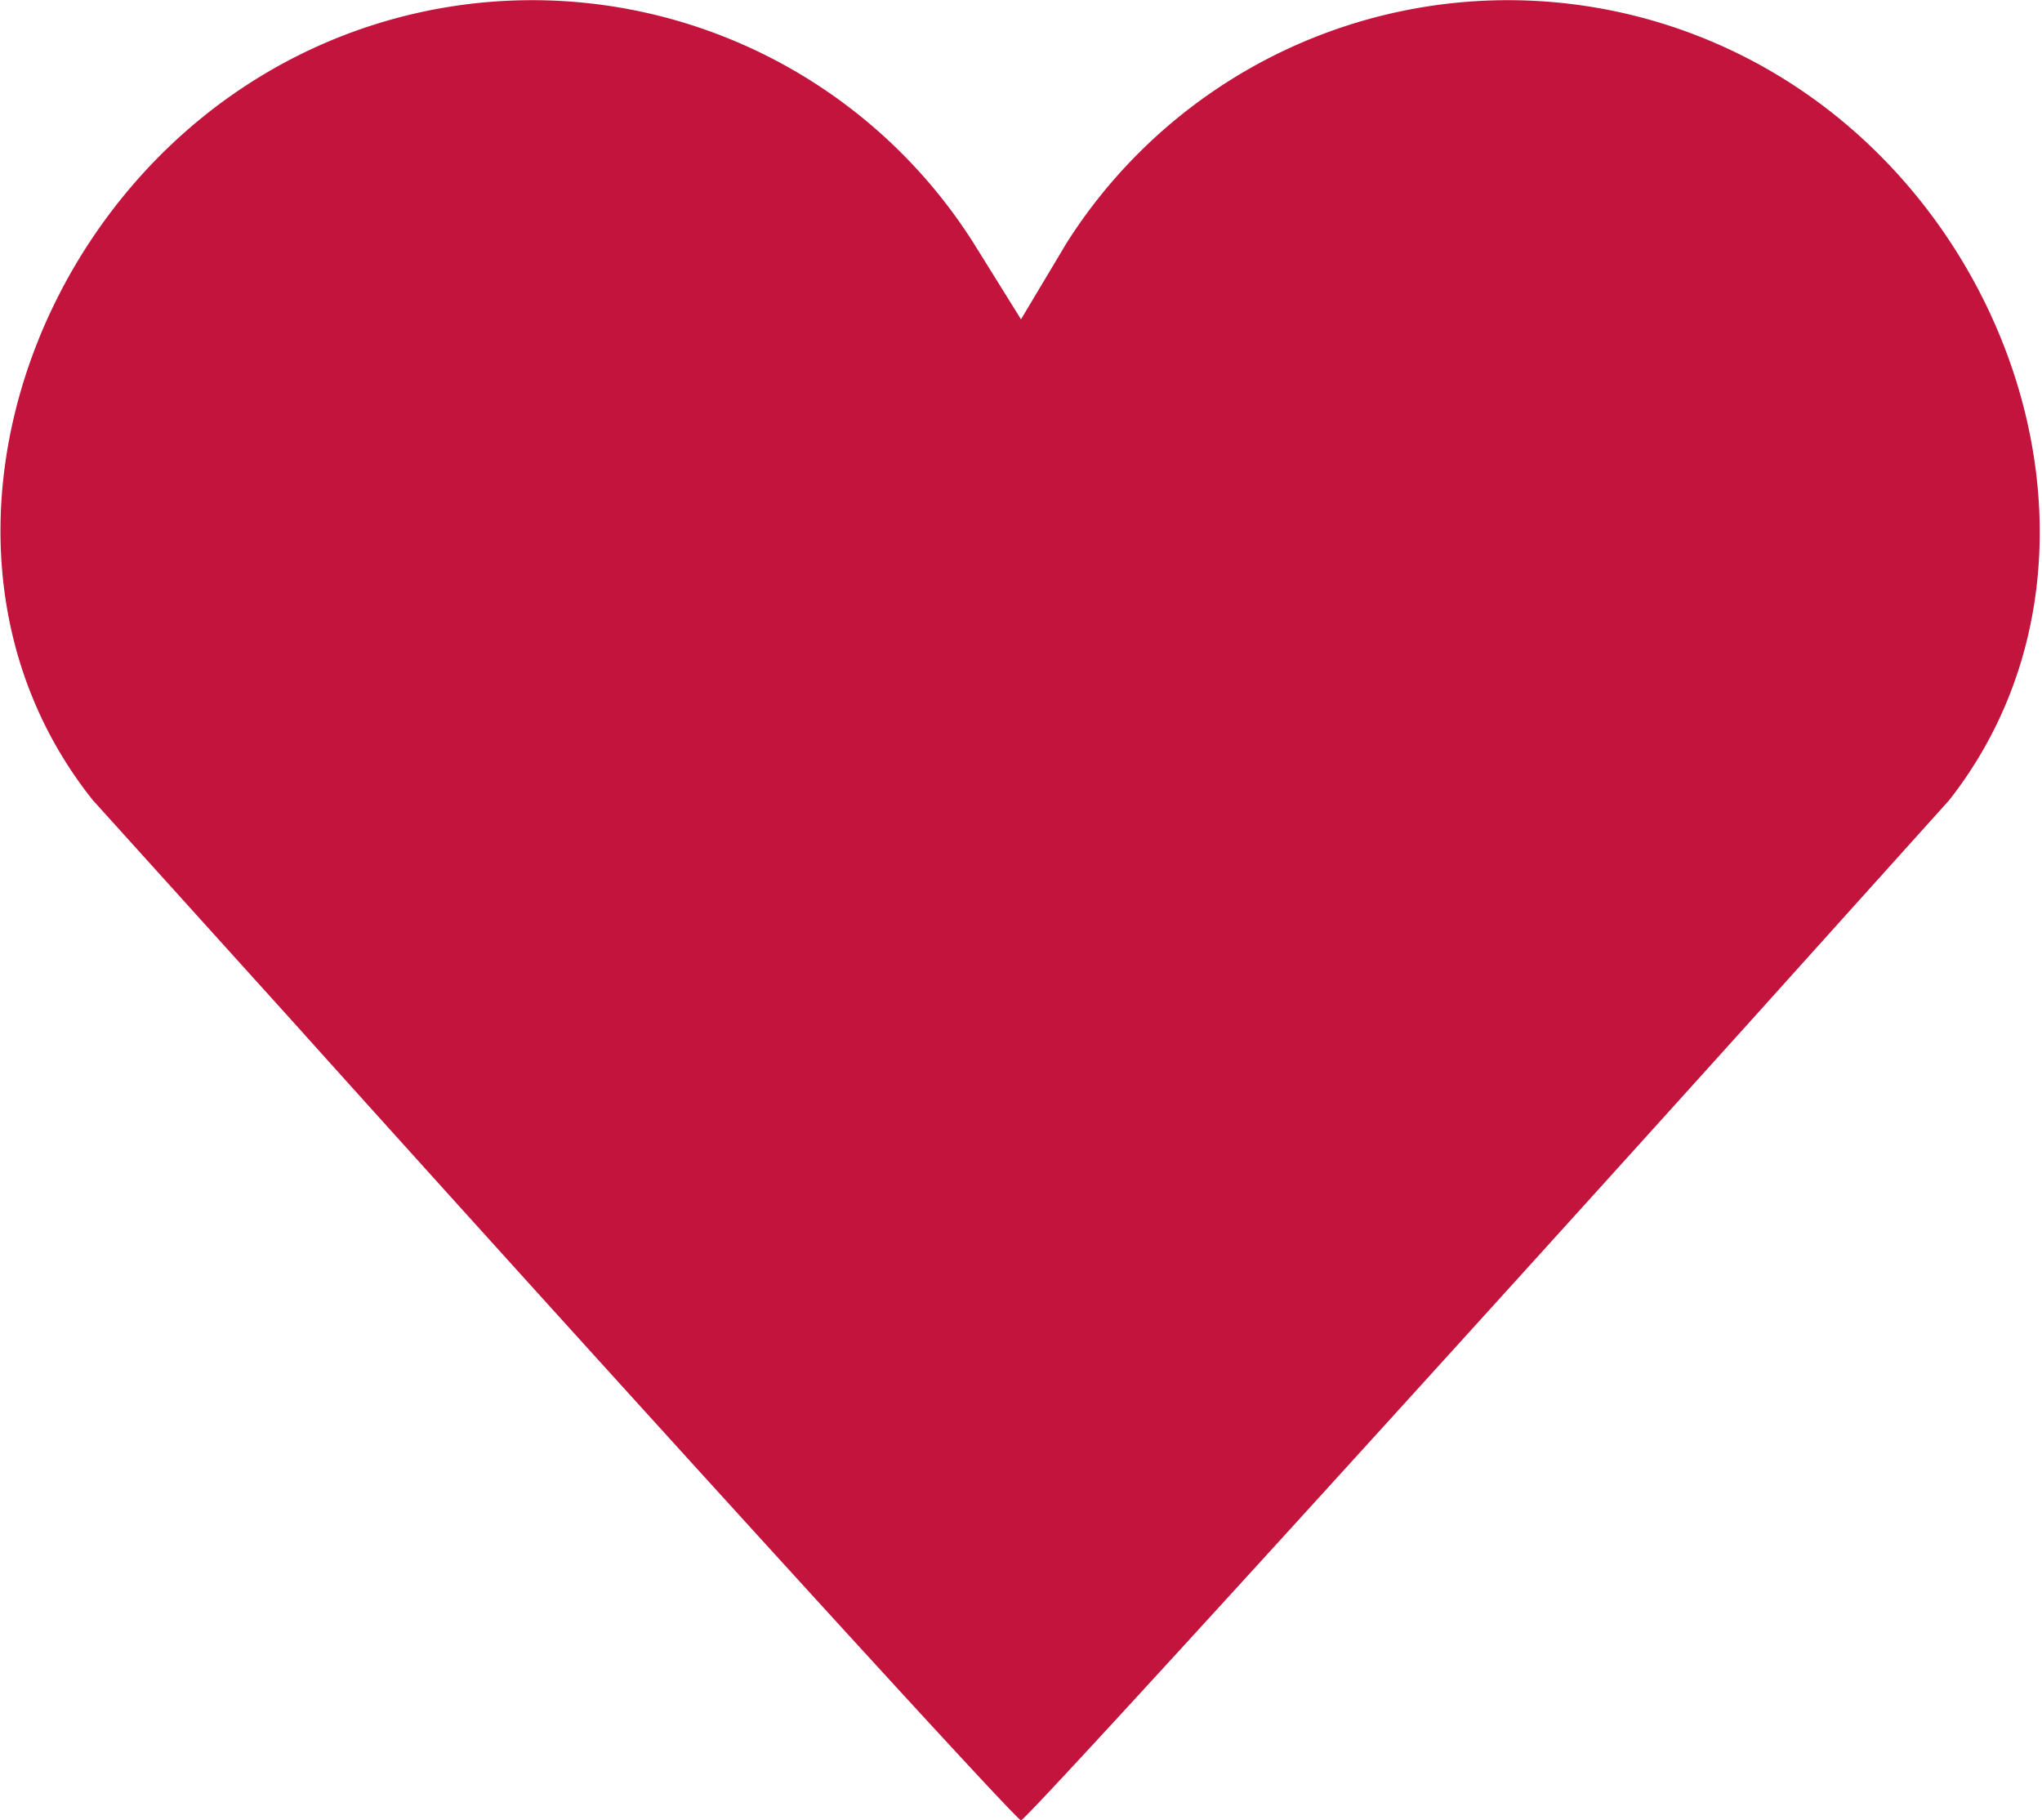
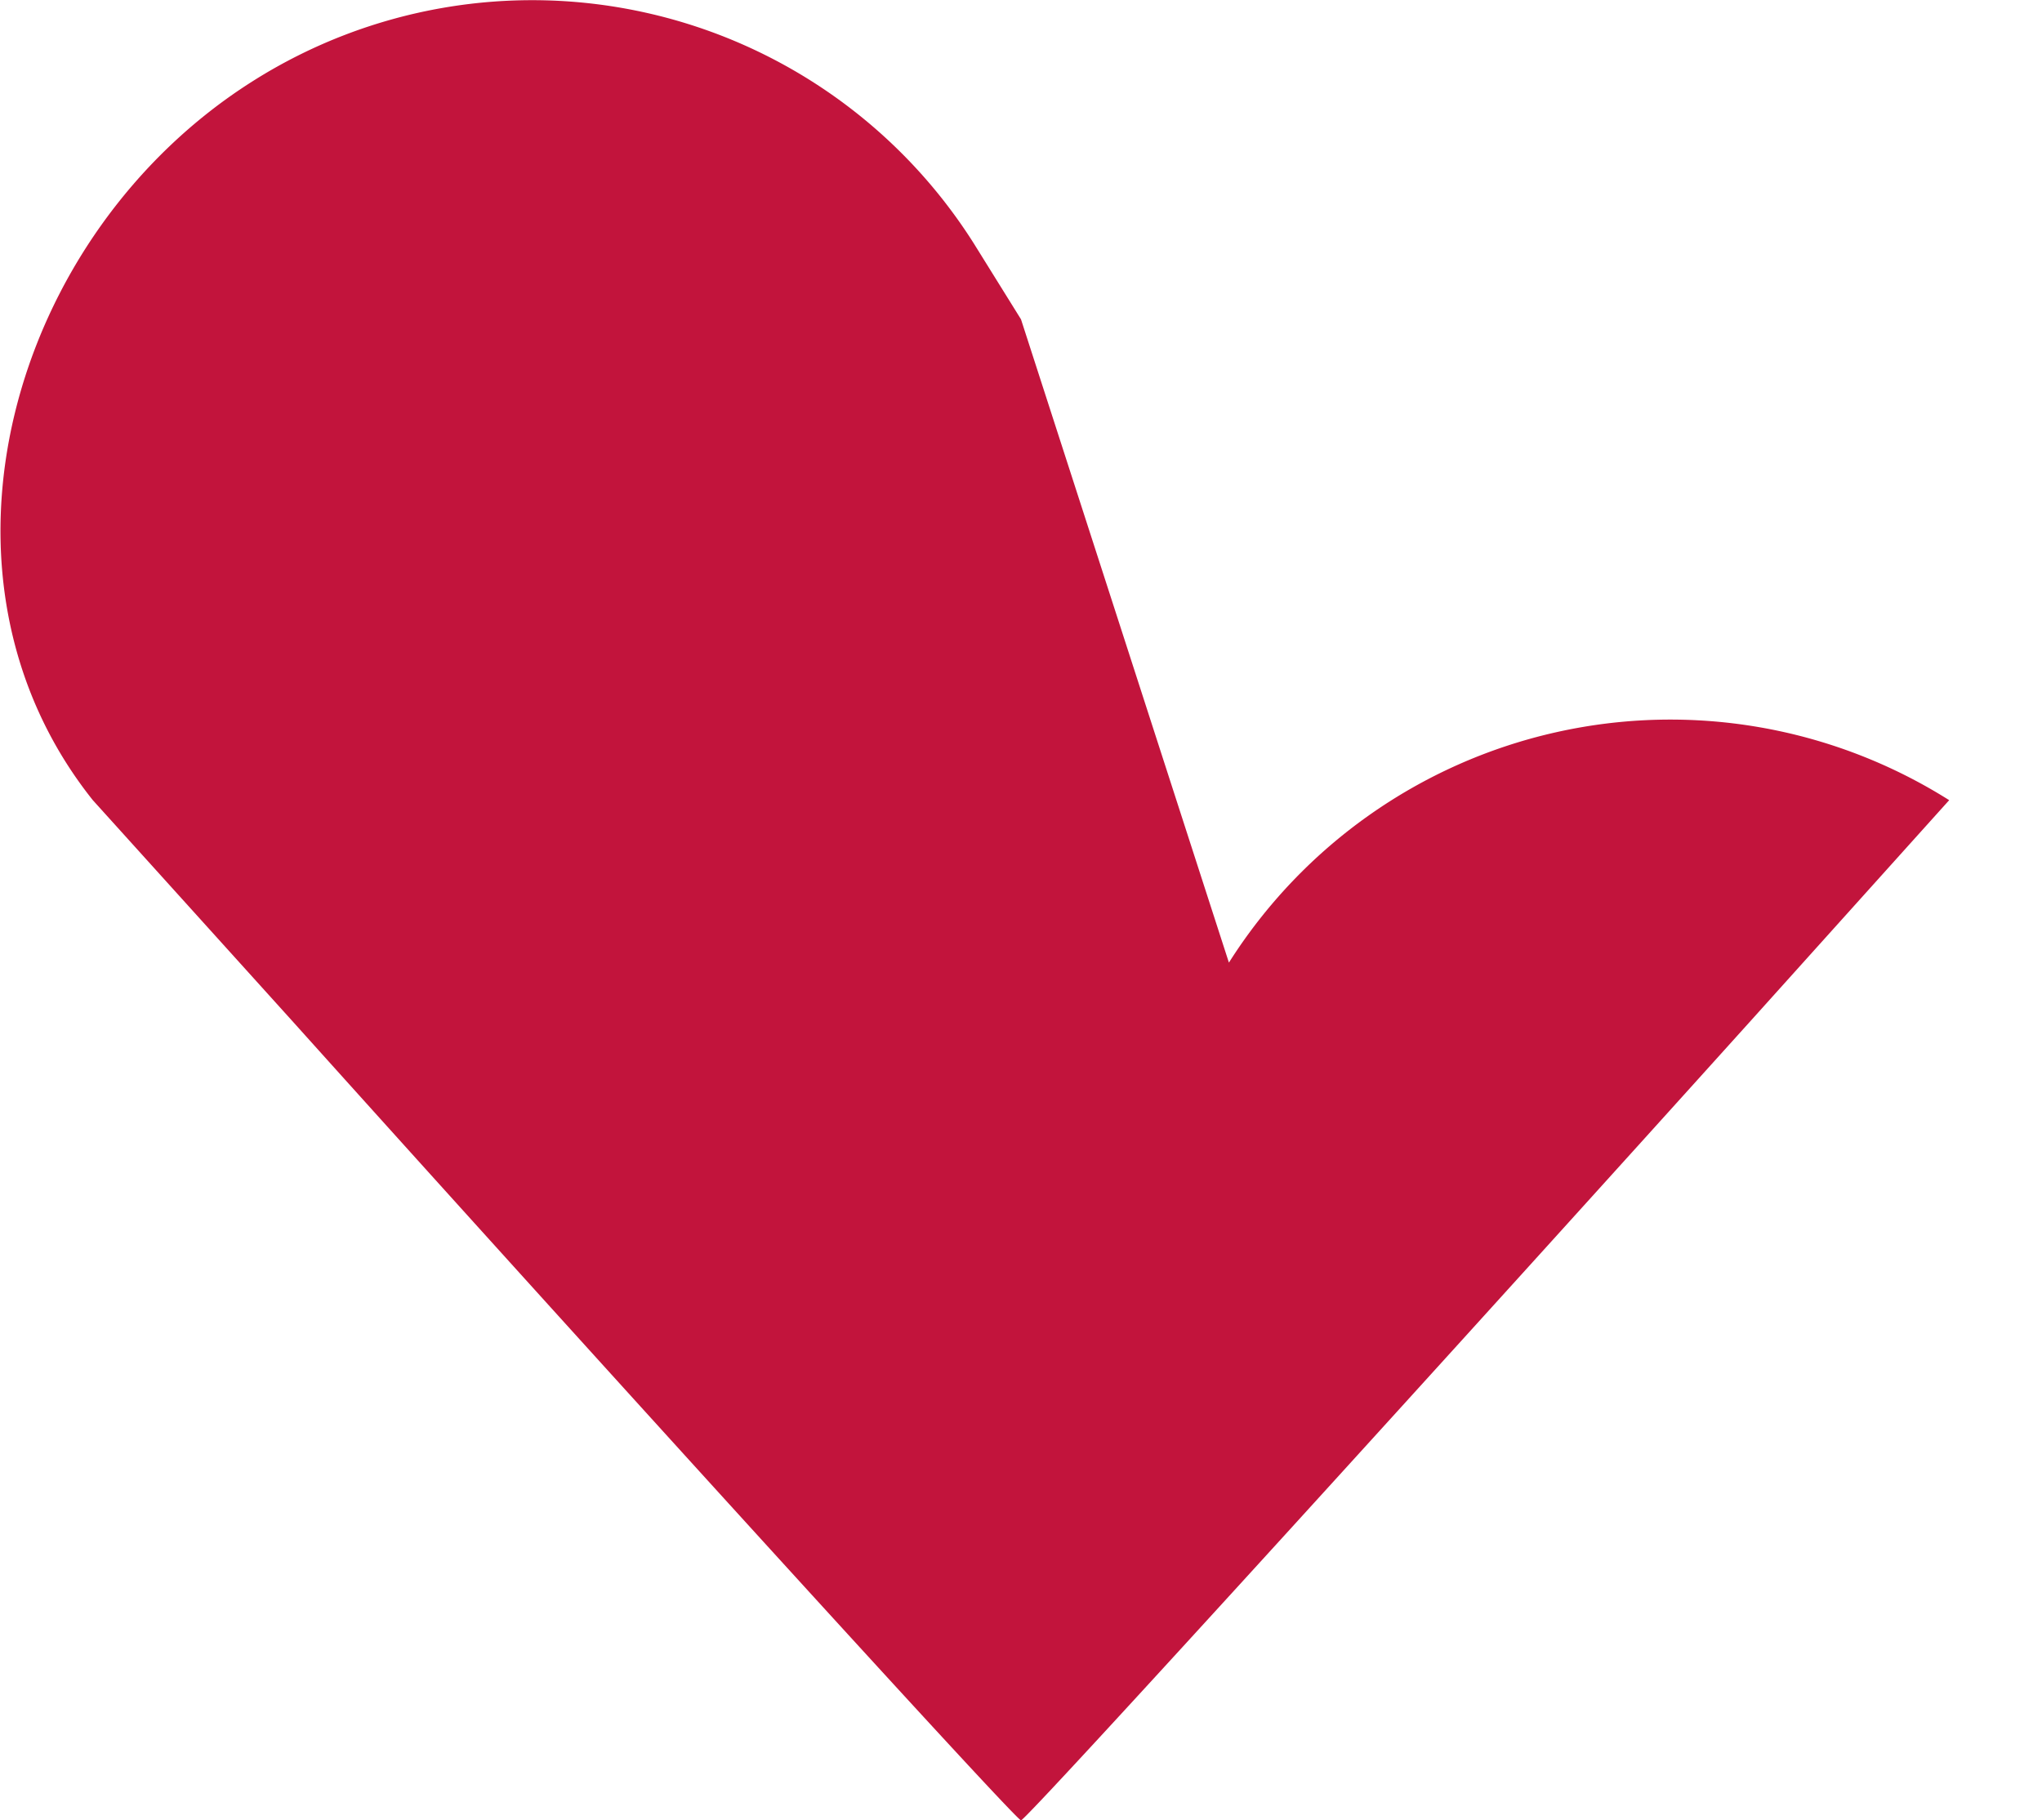
<svg xmlns="http://www.w3.org/2000/svg" viewBox="0 0 22 19.61">
  <defs>
    <style>.cls-1{fill:#c2143c;}</style>
  </defs>
  <title>heart-like</title>
  <g id="레이어_2" data-name="레이어 2">
    <g id="타이틀">
-       <path class="cls-1" d="M11,19.61c.06,0,4.93-5.36,7.85-8.6L21,8.62c1.9-2.42.87-6.1-1.75-7.75a5.63,5.63,0,0,0-7.76,1.75L11,3.44l-.51-.82A5.63,5.63,0,0,0,2.73.87C.11,2.52-.93,6.2,1,8.62L3.15,11C6.07,14.25,10.94,19.61,11,19.61Z" />
+       <path class="cls-1" d="M11,19.61c.06,0,4.93-5.36,7.85-8.6L21,8.62a5.63,5.63,0,0,0-7.76,1.75L11,3.44l-.51-.82A5.63,5.63,0,0,0,2.73.87C.11,2.52-.93,6.2,1,8.62L3.15,11C6.07,14.25,10.94,19.61,11,19.61Z" />
    </g>
  </g>
</svg>